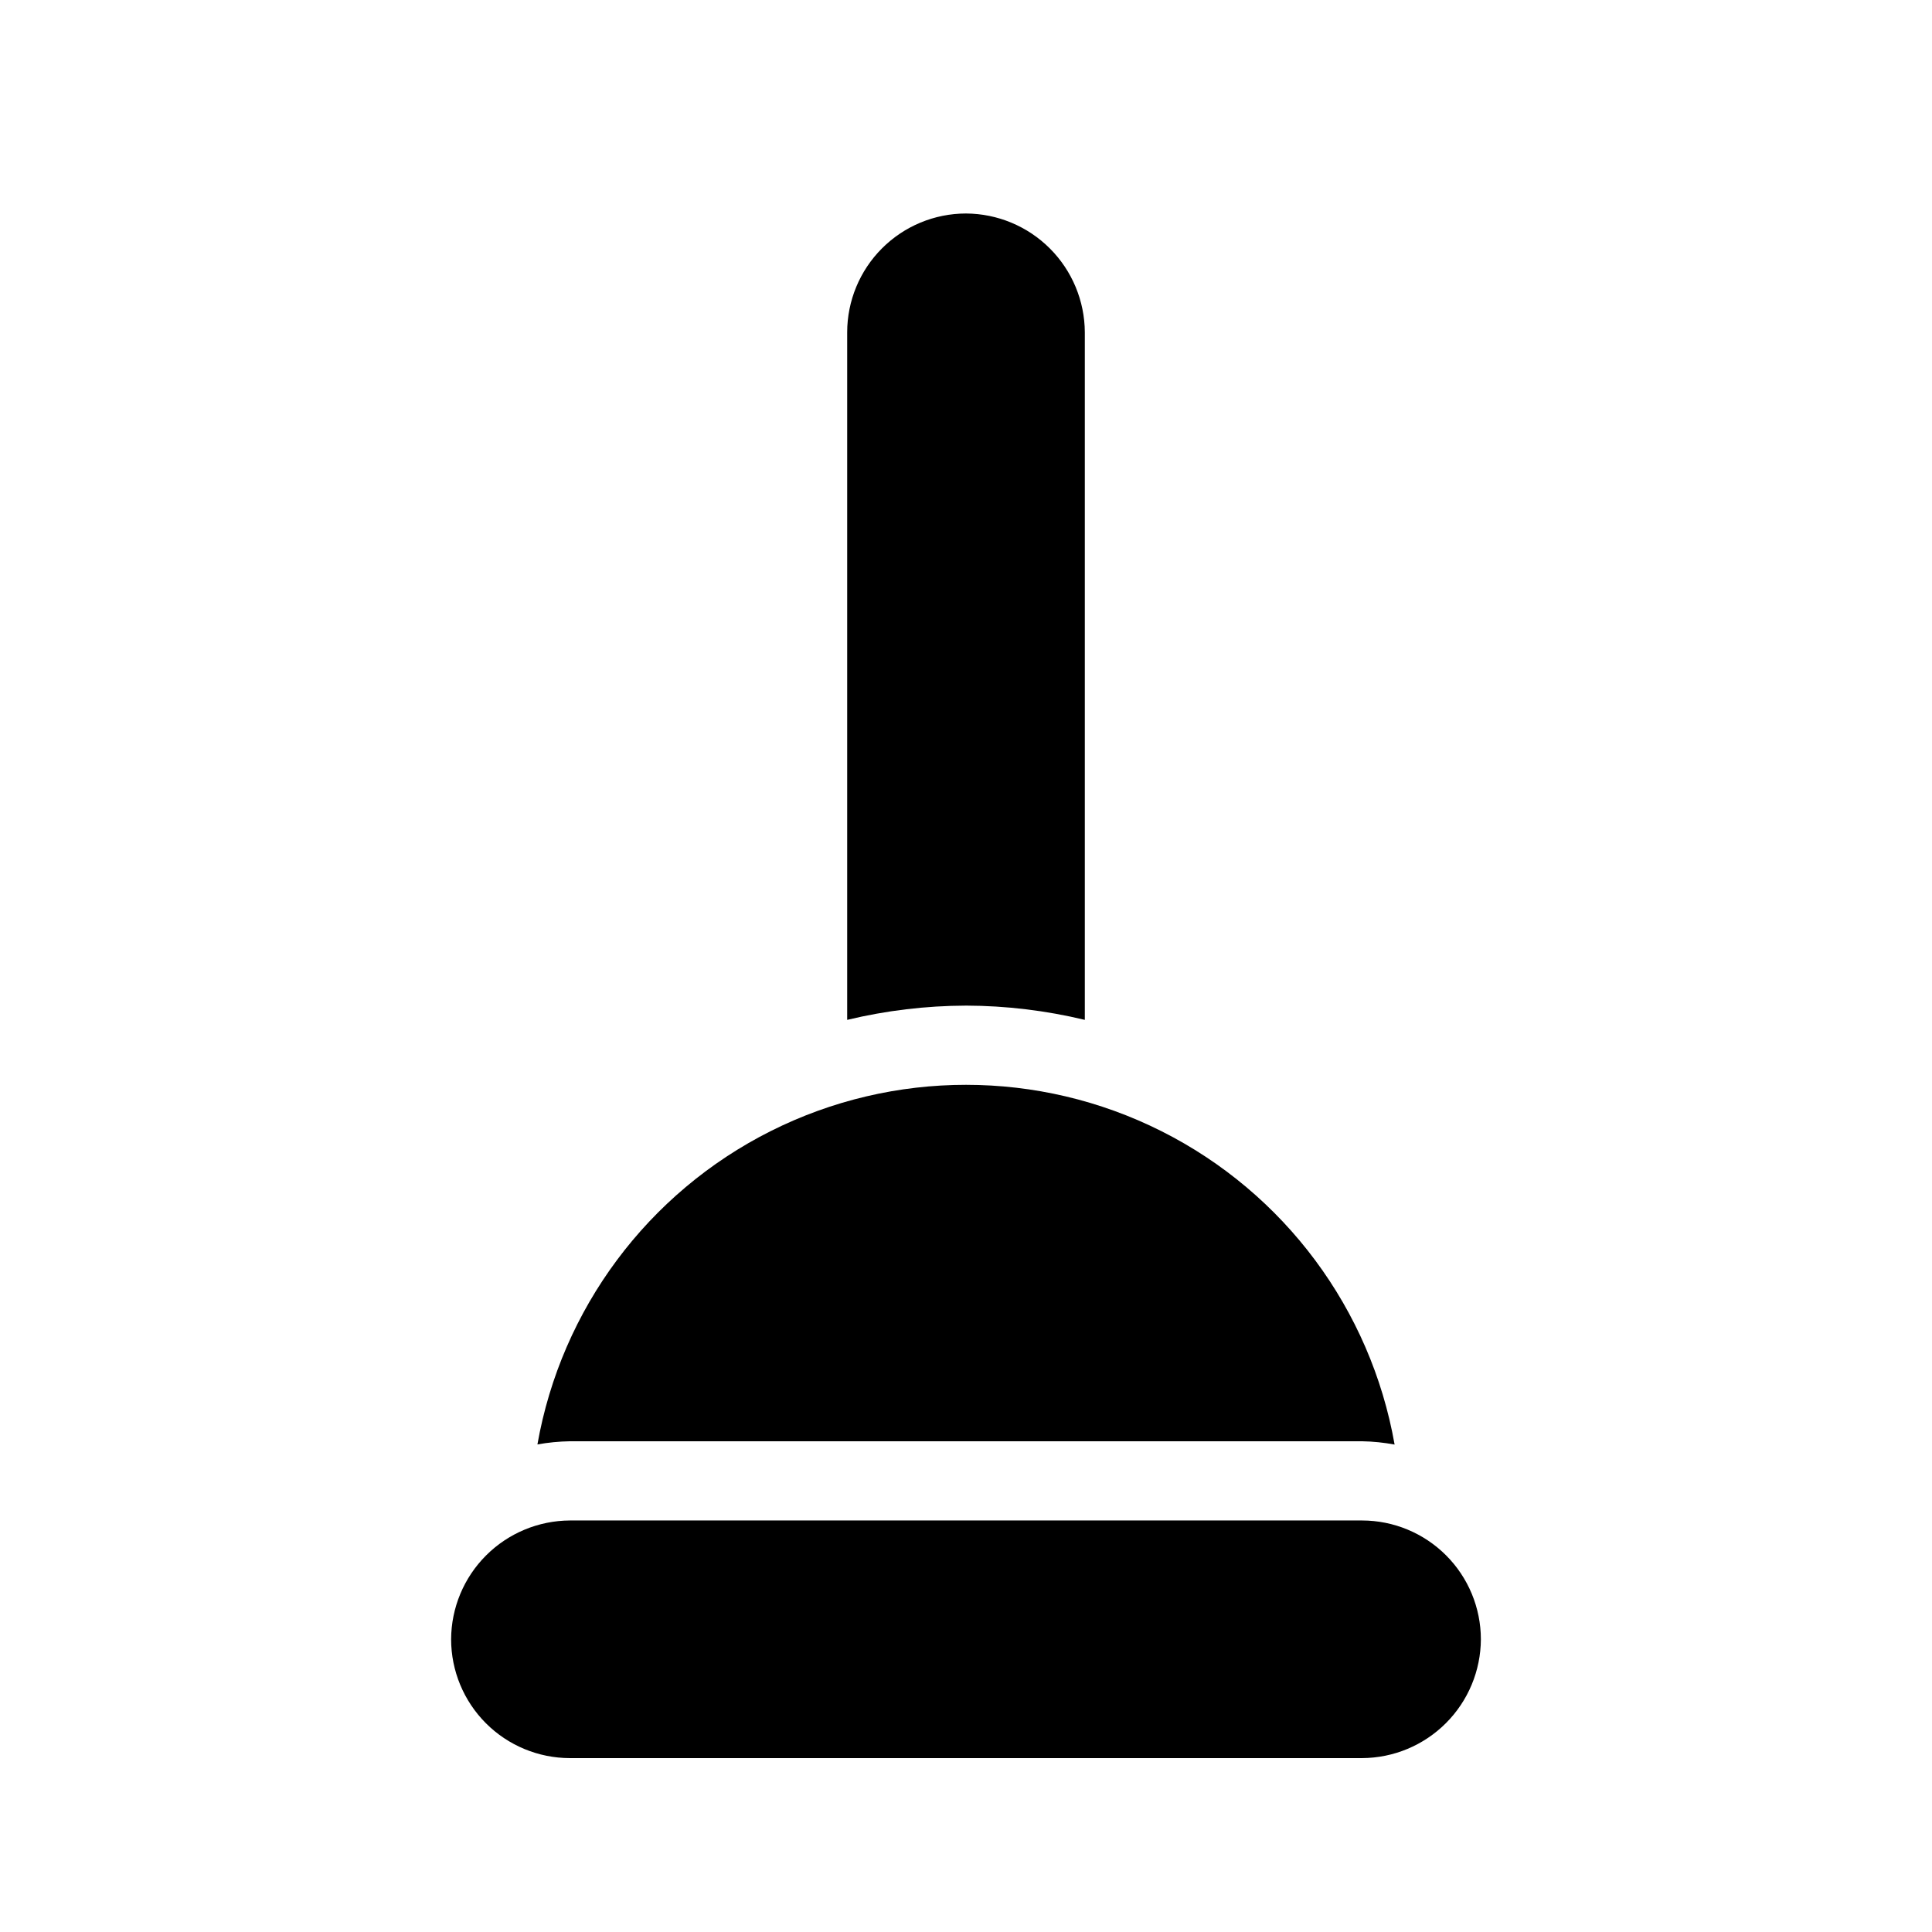
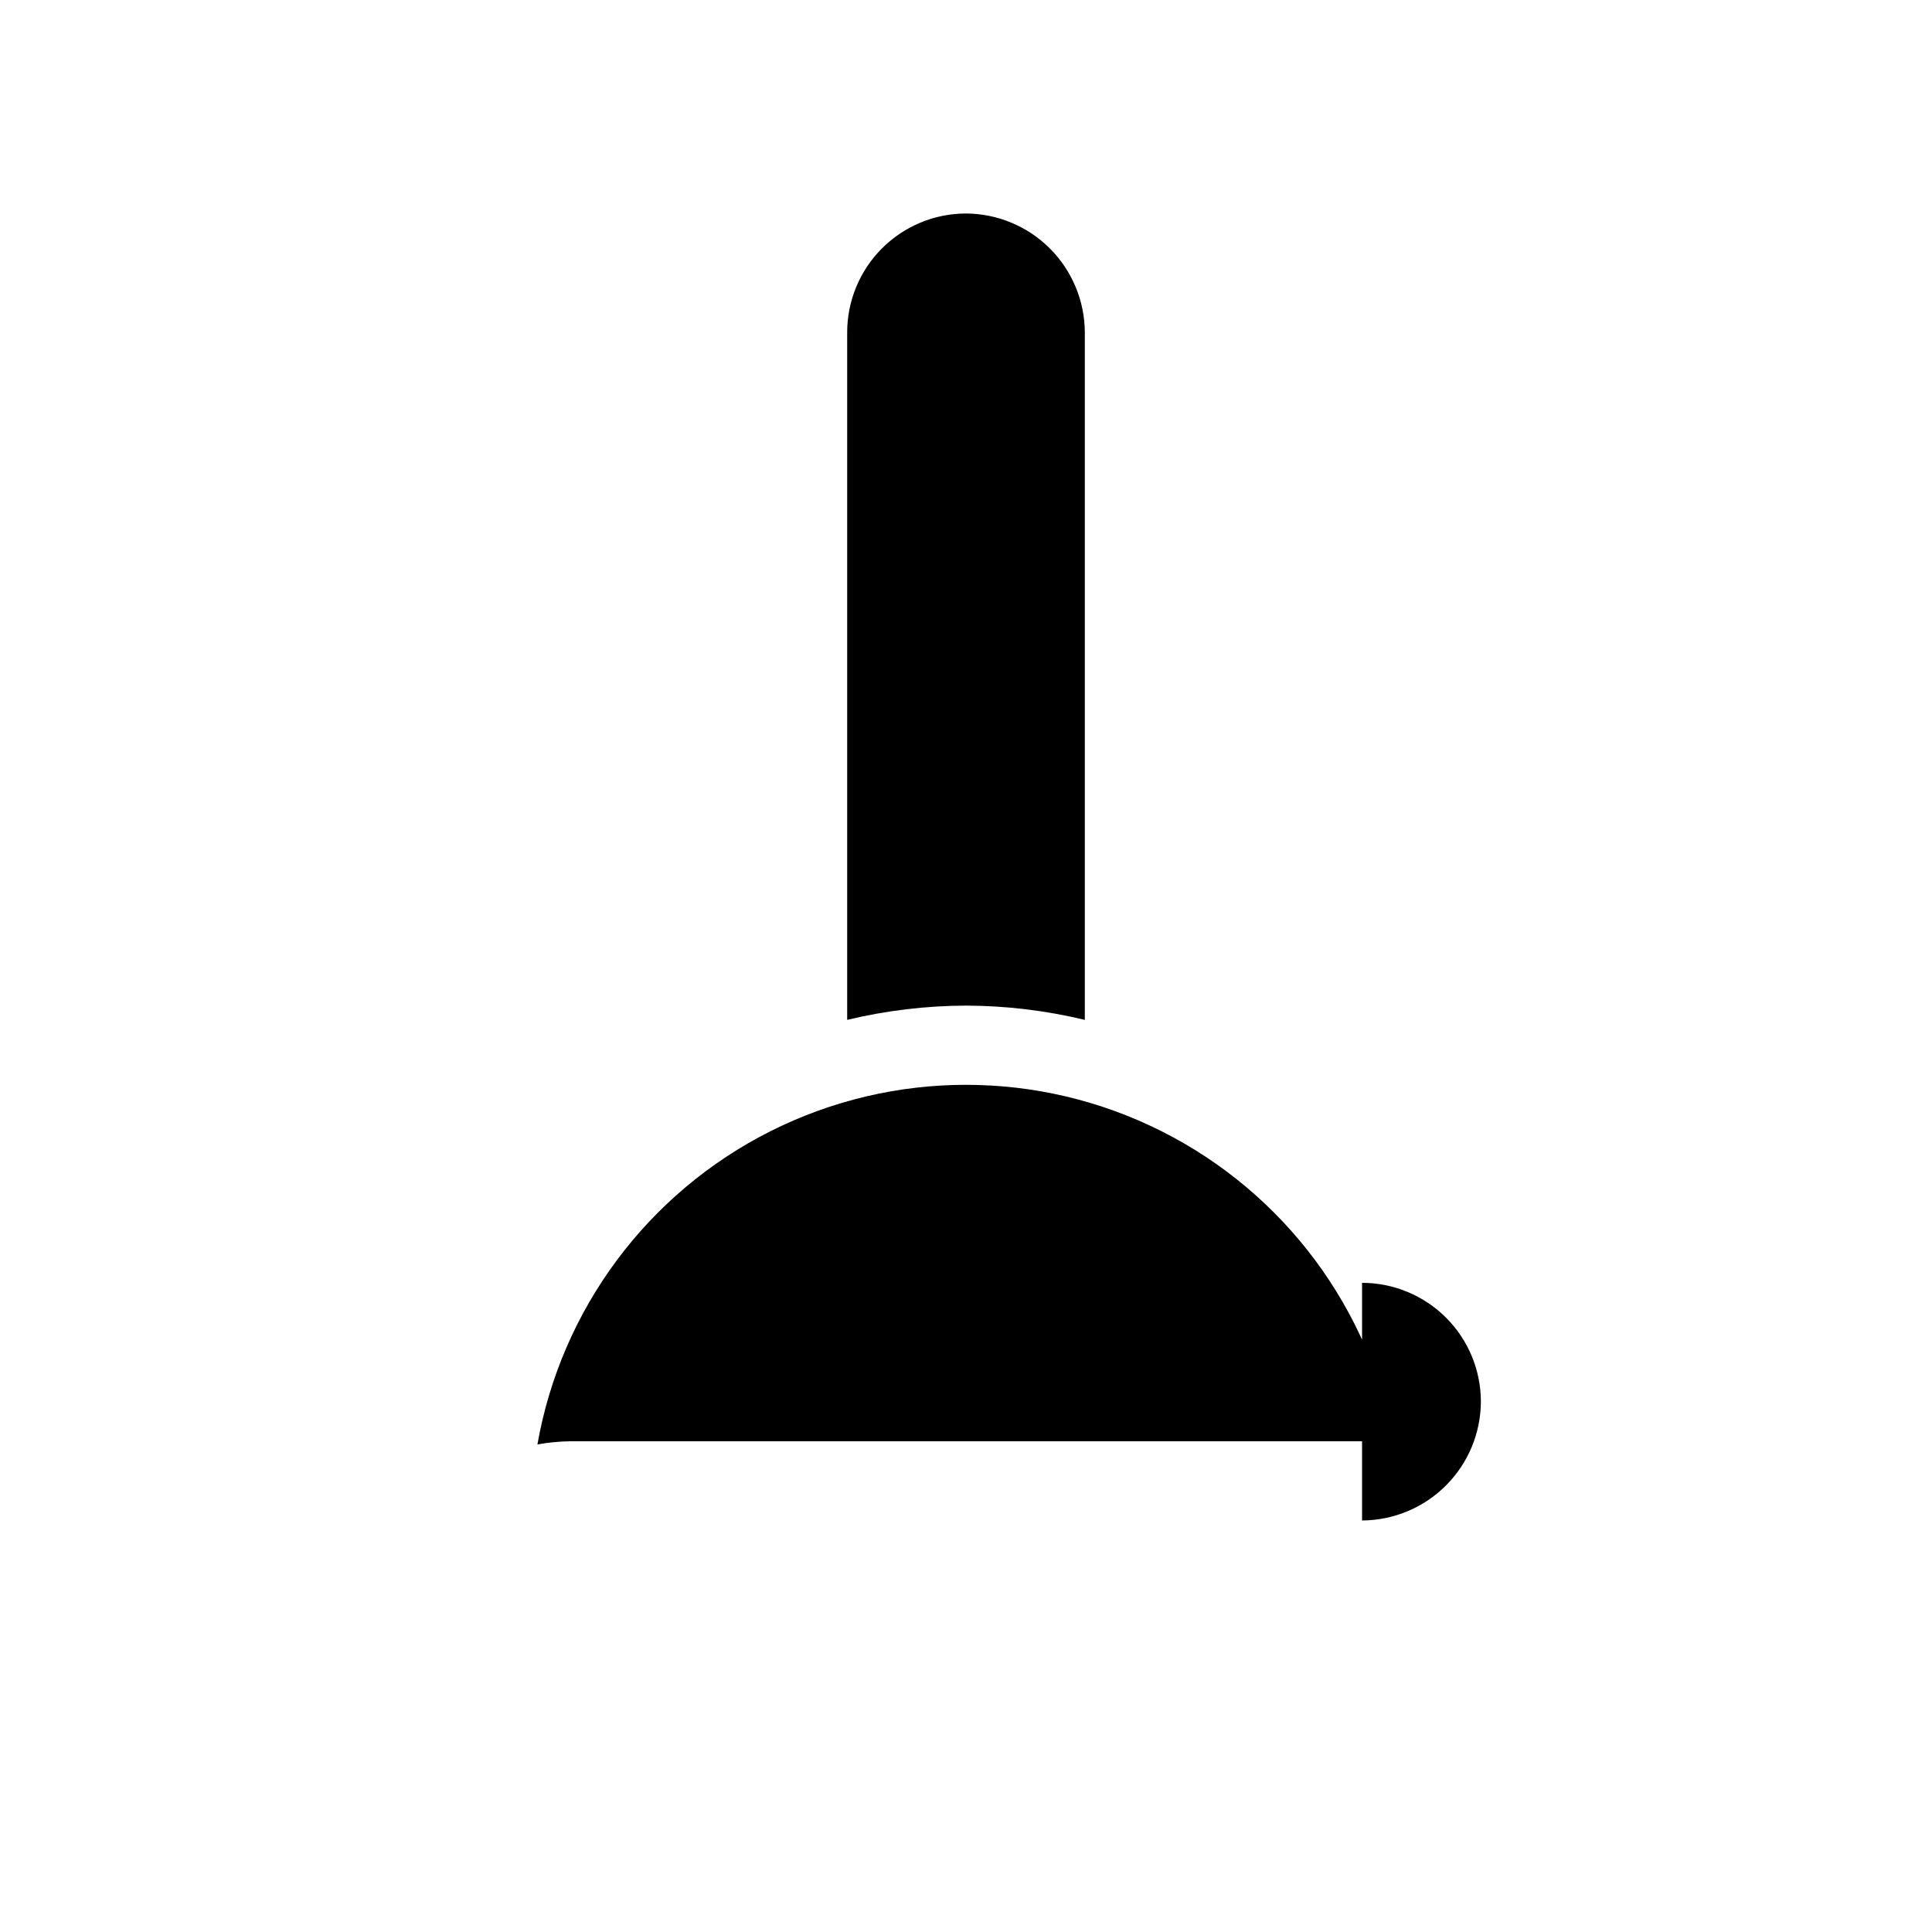
<svg xmlns="http://www.w3.org/2000/svg" fill="#000000" width="800px" height="800px" version="1.1" viewBox="144 144 512 512">
-   <path d="m400 410.5c-10.609 0.031-21.176 1.297-31.488 3.777v-182.21c0.008-8.348 3.328-16.352 9.23-22.254 5.902-5.906 13.906-9.227 22.258-9.234 8.336 0.039 16.324 3.367 22.223 9.266 5.894 5.894 9.227 13.883 9.266 22.223v182.21c-10.316-2.481-20.883-3.75-31.488-3.781zm104.96 115.45c2.894 0.051 5.781 0.344 8.625 0.875-6.32-35.898-29.234-66.695-61.805-83.059-32.566-16.363-70.953-16.367-103.53-0.016-32.574 16.355-55.5 47.145-61.828 83.039 2.844-0.512 5.727-0.789 8.617-0.84zm0 20.992h-209.92c-8.34 0.039-16.328 3.367-22.227 9.266-5.898 5.894-9.227 13.883-9.262 22.223 0.008 8.352 3.328 16.352 9.23 22.258 5.906 5.902 13.91 9.223 22.258 9.23h209.92c8.34-0.039 16.328-3.367 22.223-9.266 5.898-5.894 9.227-13.883 9.266-22.223-0.008-8.348-3.328-16.352-9.23-22.254-5.902-5.902-13.906-9.223-22.258-9.234z" />
+   <path d="m400 410.5c-10.609 0.031-21.176 1.297-31.488 3.777v-182.21c0.008-8.348 3.328-16.352 9.23-22.254 5.902-5.906 13.906-9.227 22.258-9.234 8.336 0.039 16.324 3.367 22.223 9.266 5.894 5.894 9.227 13.883 9.266 22.223v182.21c-10.316-2.481-20.883-3.75-31.488-3.781zm104.96 115.45c2.894 0.051 5.781 0.344 8.625 0.875-6.32-35.898-29.234-66.695-61.805-83.059-32.566-16.363-70.953-16.367-103.53-0.016-32.574 16.355-55.5 47.145-61.828 83.039 2.844-0.512 5.727-0.789 8.617-0.84zm0 20.992h-209.92h209.92c8.34-0.039 16.328-3.367 22.223-9.266 5.898-5.894 9.227-13.883 9.266-22.223-0.008-8.348-3.328-16.352-9.23-22.254-5.902-5.902-13.906-9.223-22.258-9.234z" />
</svg>